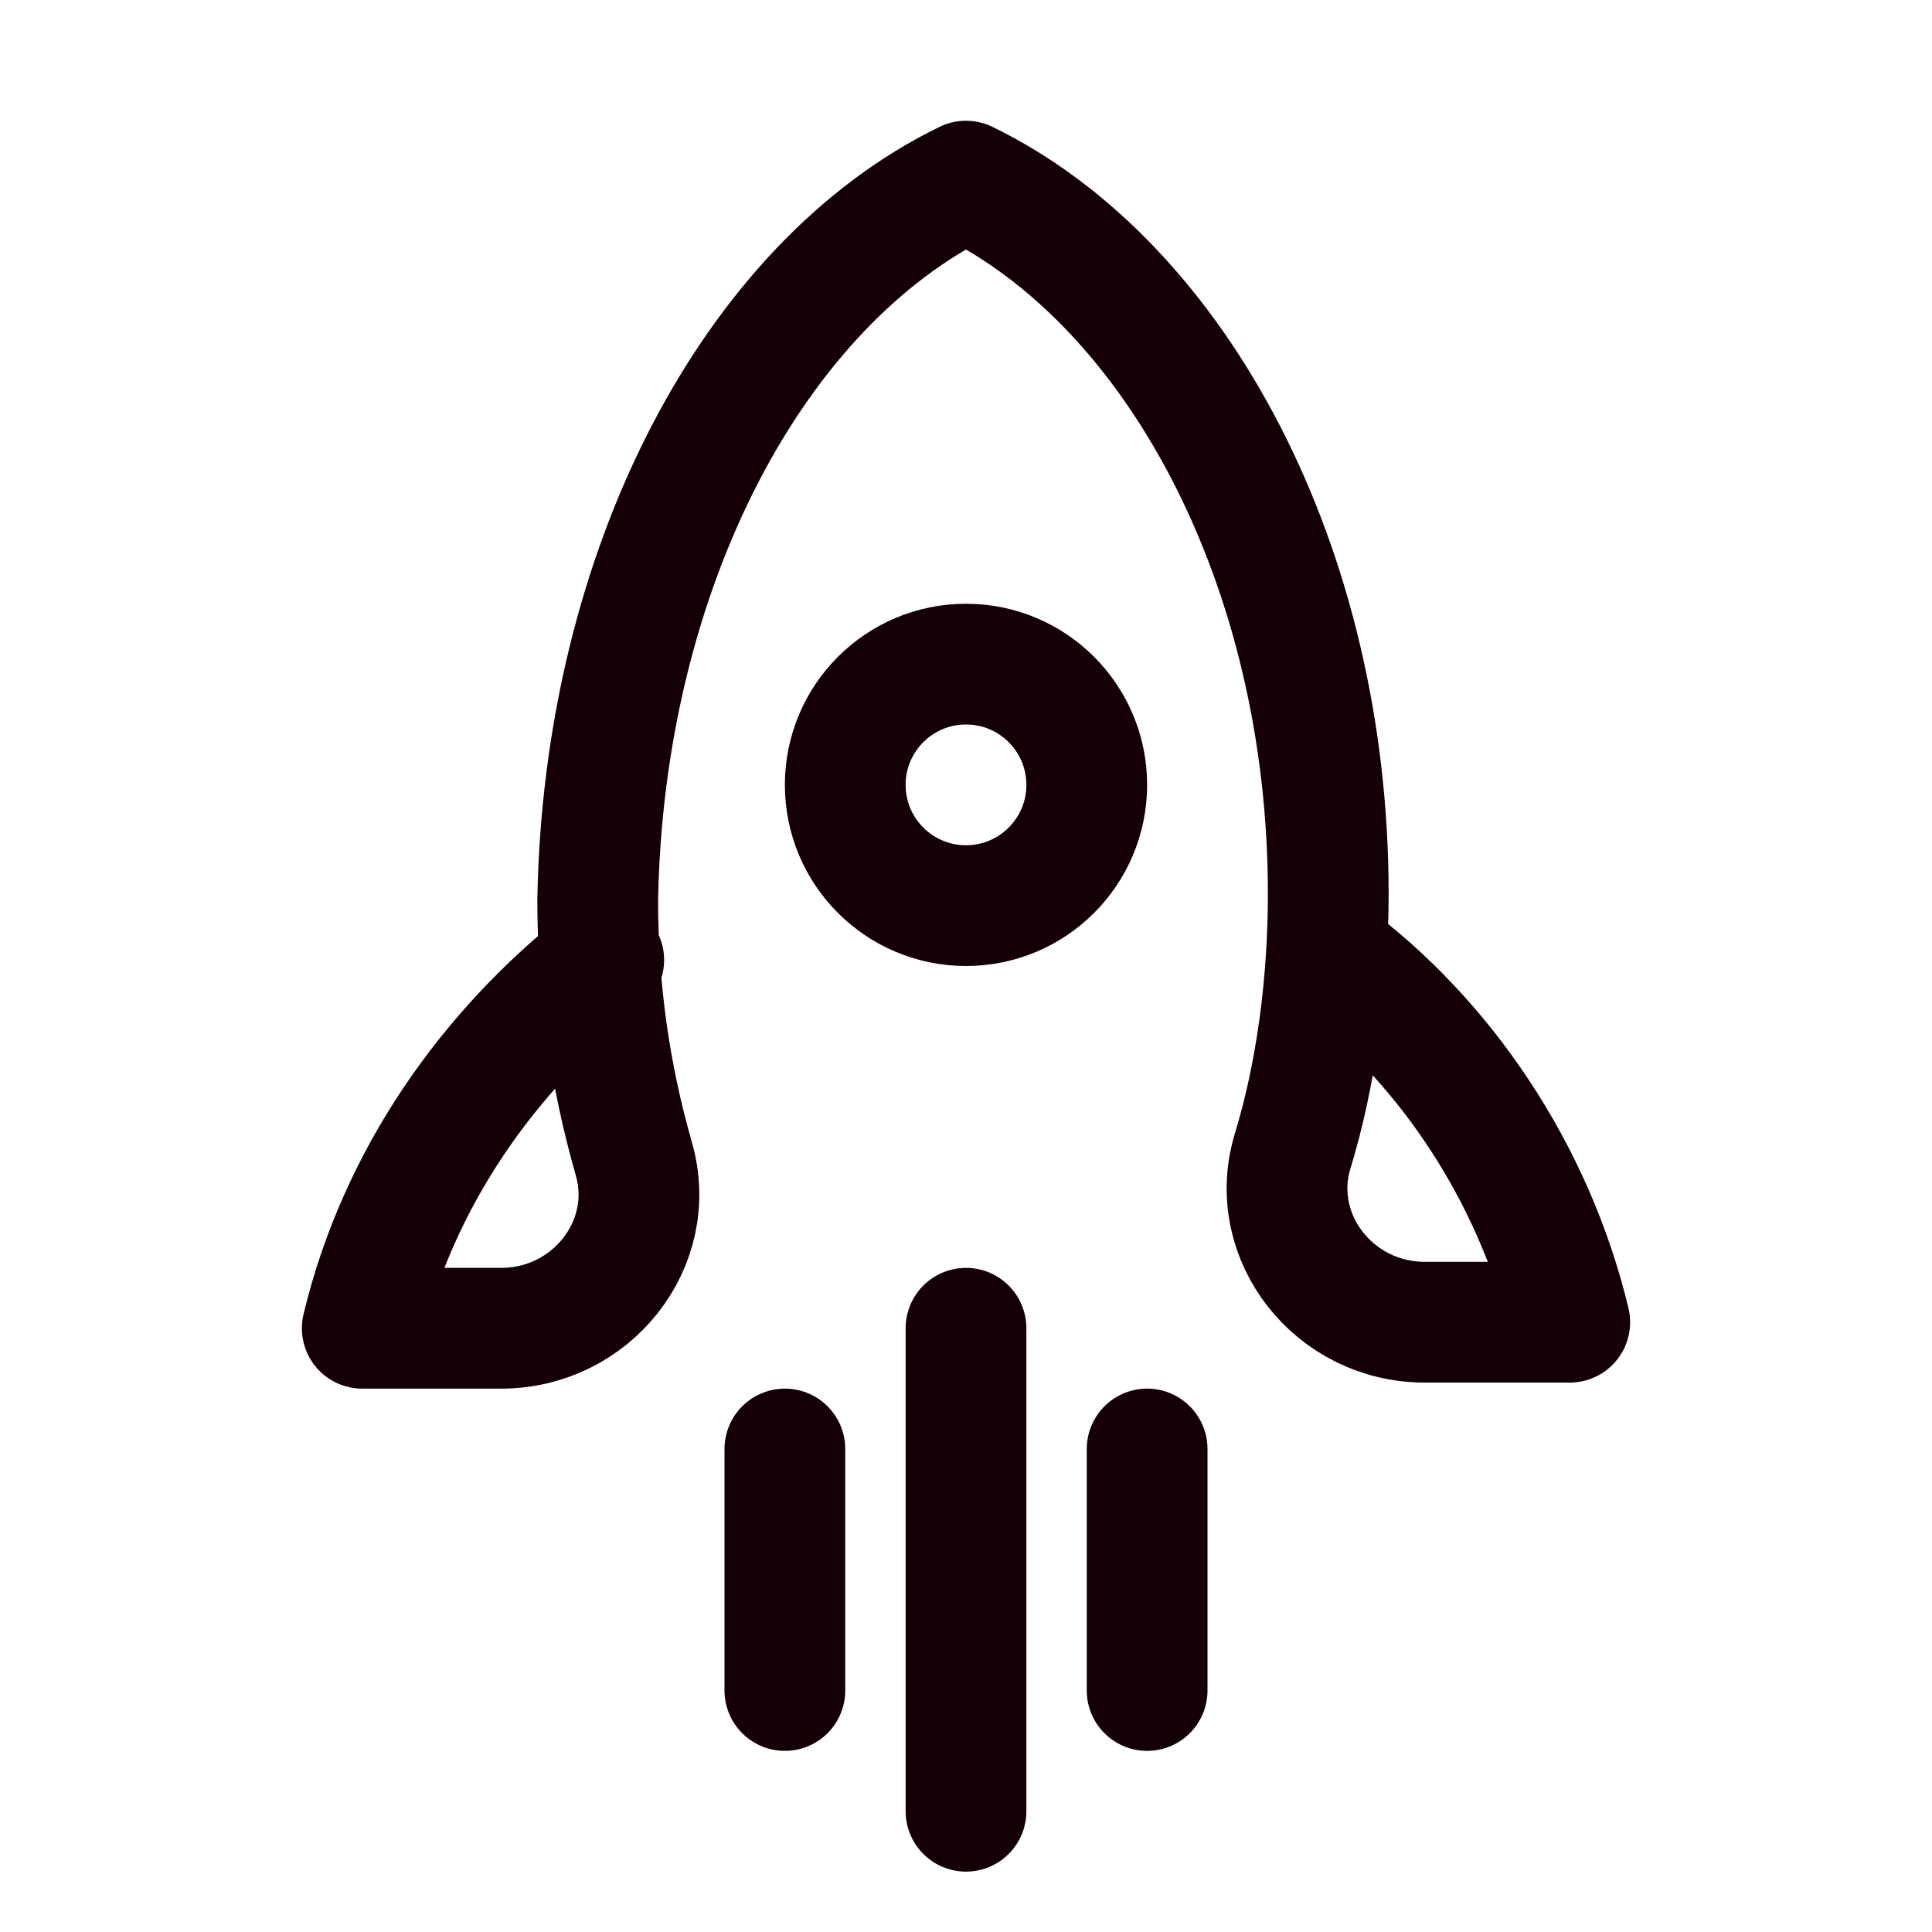
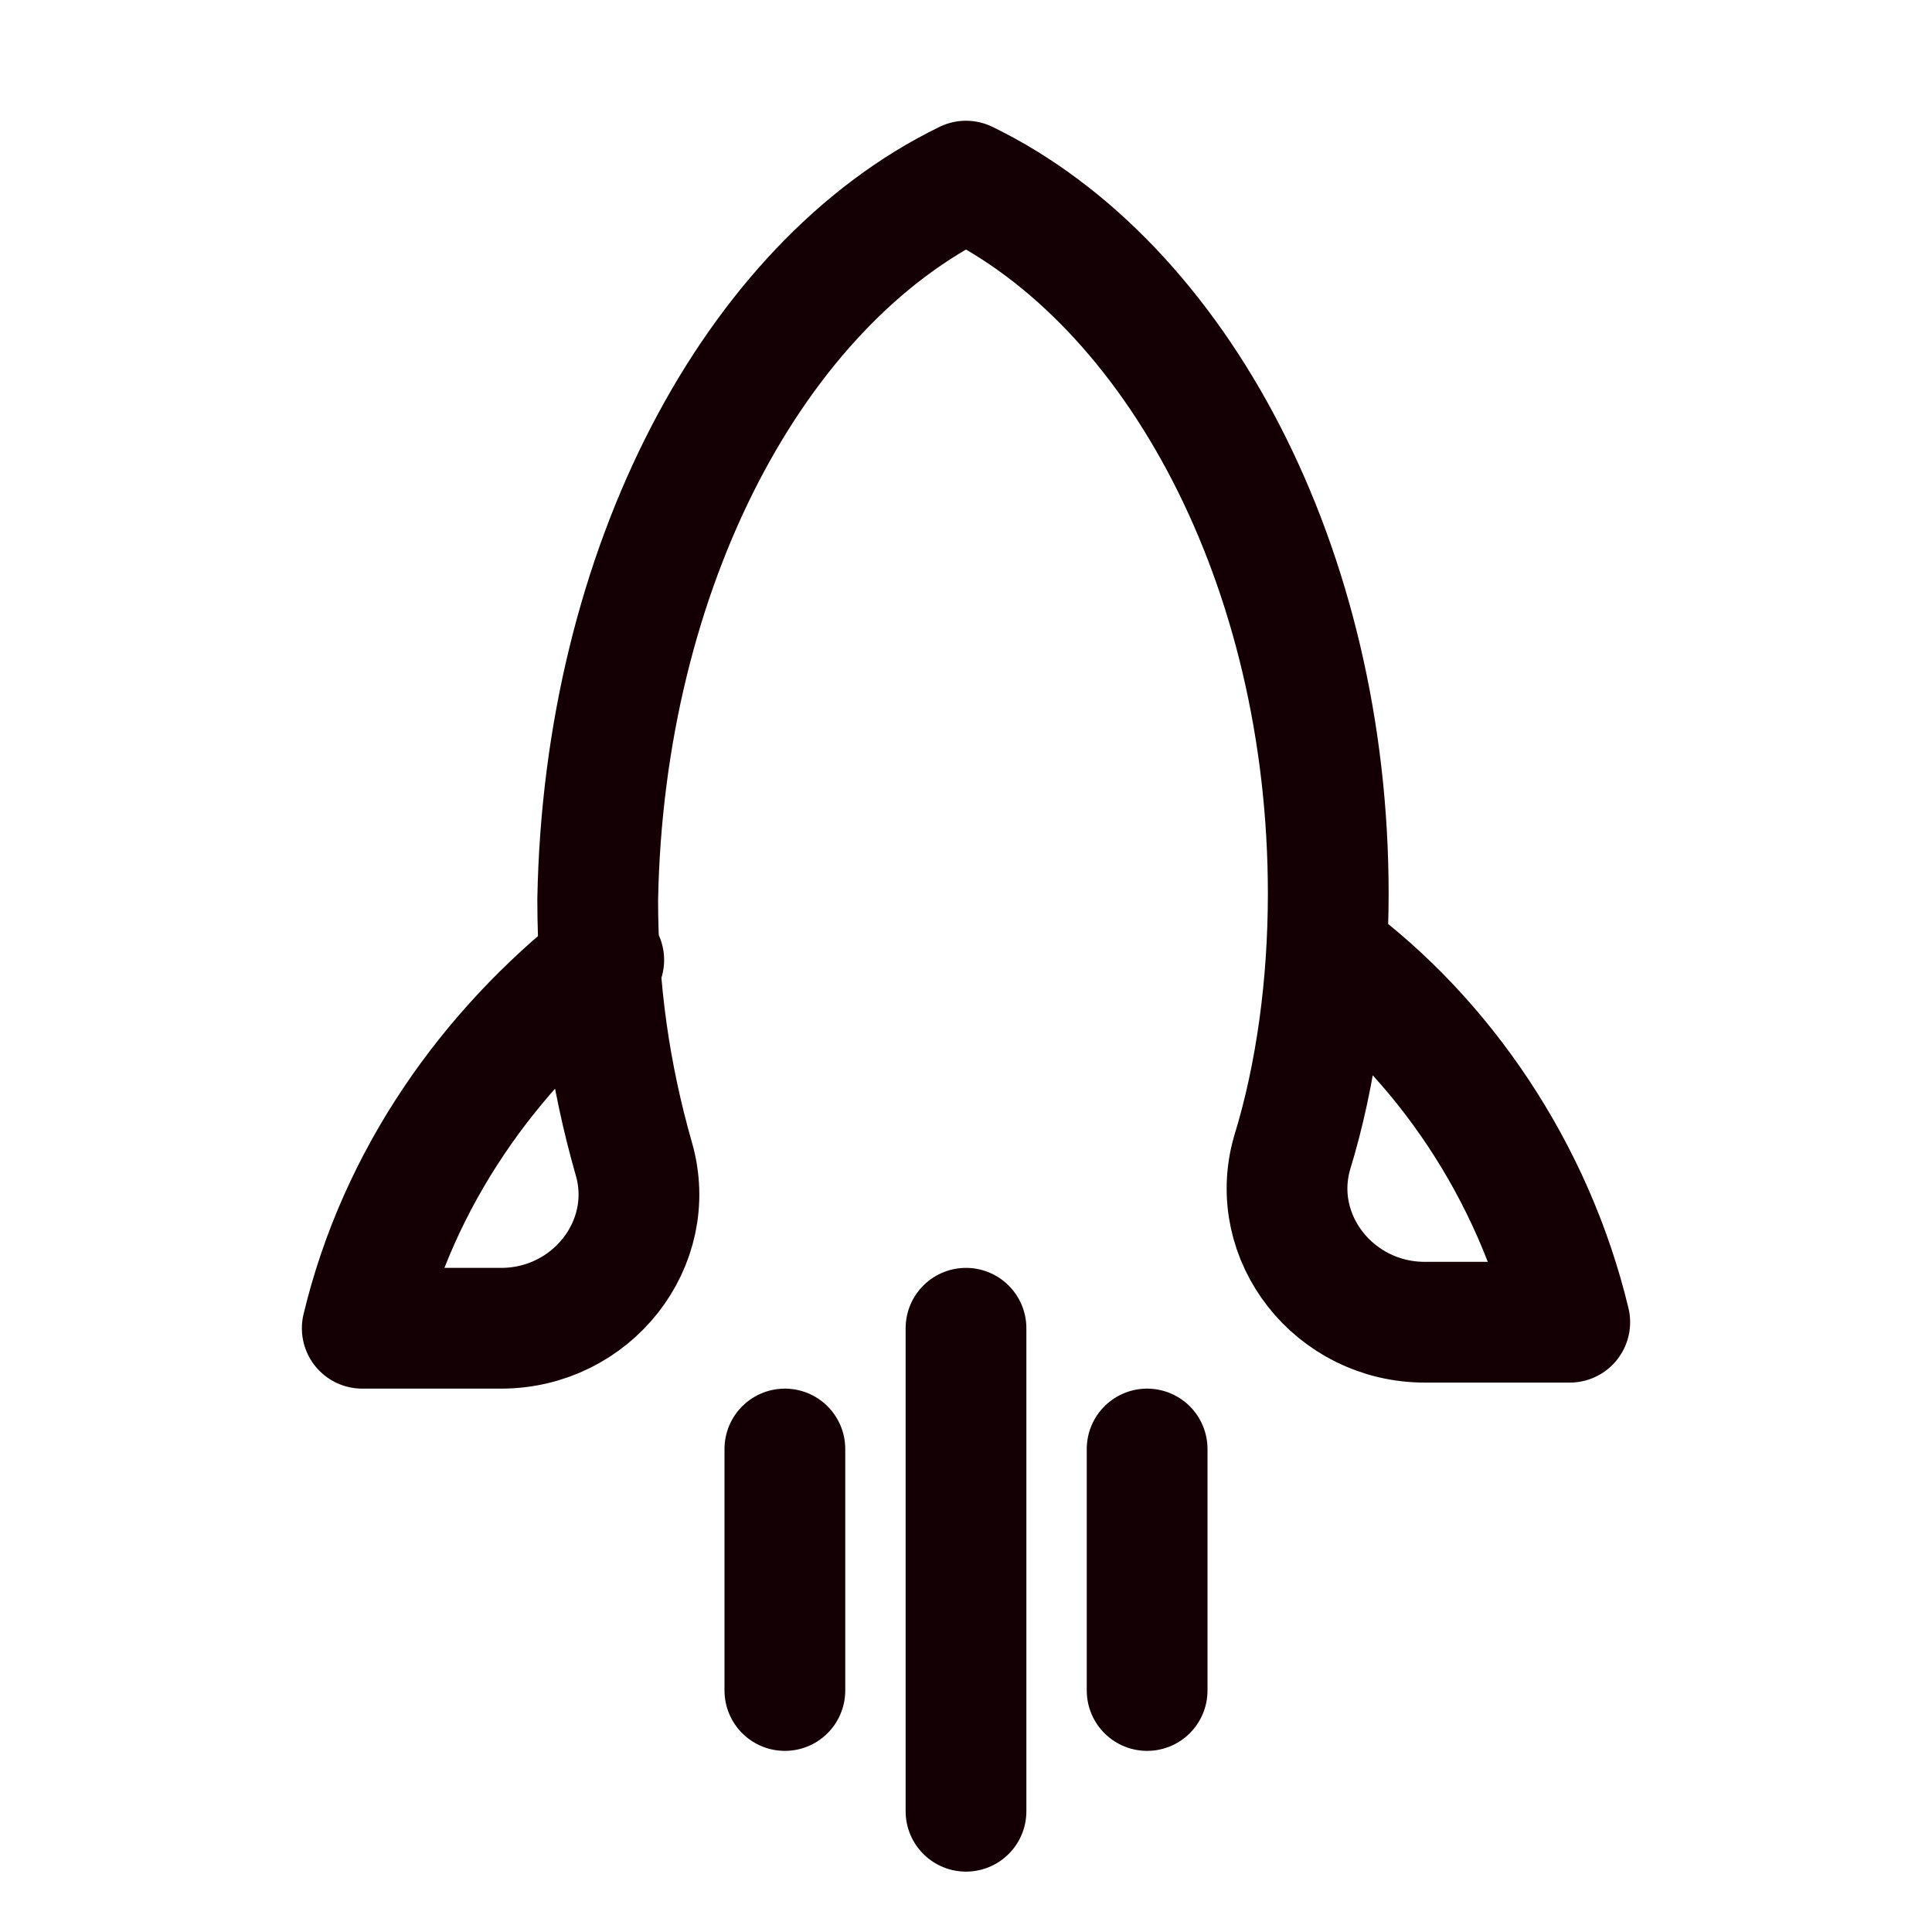
<svg xmlns="http://www.w3.org/2000/svg" xml:space="preserve" id="Icons" width="800" height="800" fill="#140004" viewBox="0 0 32 32">
  <g id="SVGRepo_iconCarrier">
    <style>.st0{fill:none;stroke:#140004;stroke-width:2;stroke-linecap:round;stroke-linejoin:round;stroke-miterlimit:10}</style>
-     <circle cx="16" cy="13" r="2" class="st0" />
    <path d="M10 15.9c-1.9 1.5-3.4 3.6-4 6.1h2.3c1.5 0 2.6-1.4 2.2-2.8s-.6-2.8-.6-4.3C10 9.4 12.5 4.7 16 3c3.5 1.7 6 6.4 6 11.8 0 1.5-.2 3-.6 4.3-.4 1.4.7 2.8 2.2 2.8H26c-.6-2.5-2.1-4.7-4-6.1M16 22v8M13 24v4M19 24v4" class="st0" />
  </g>
</svg>